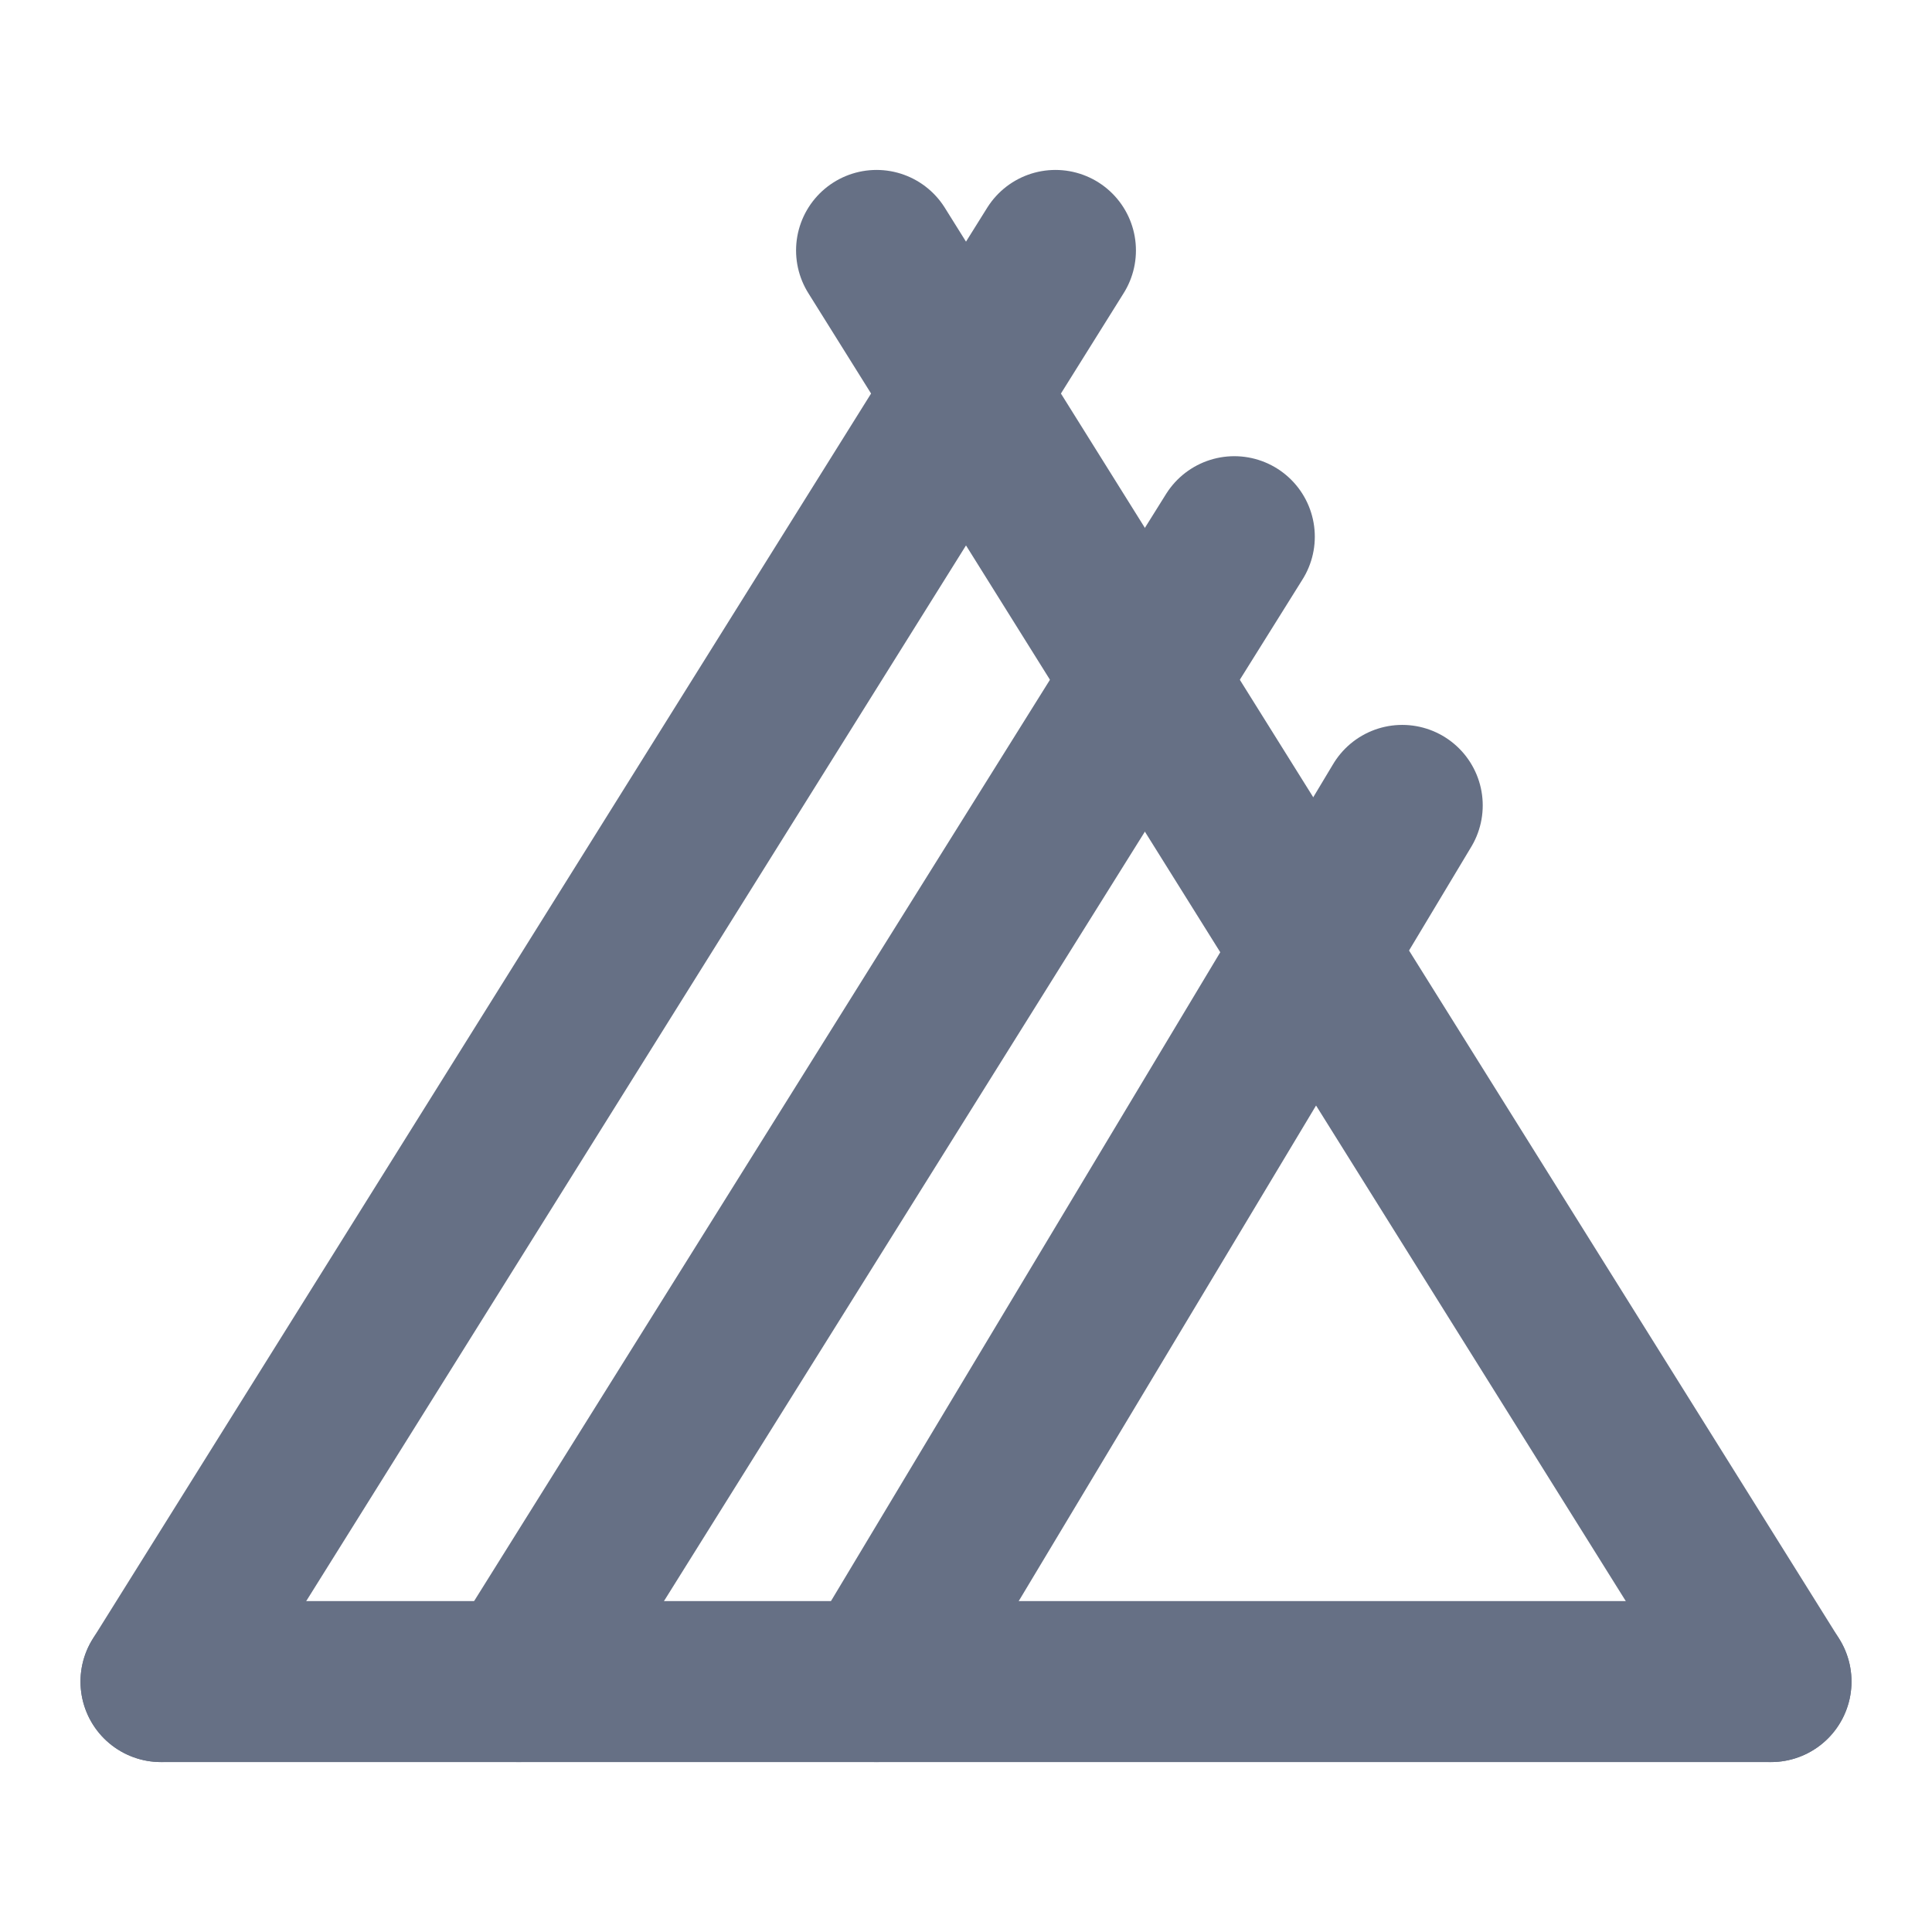
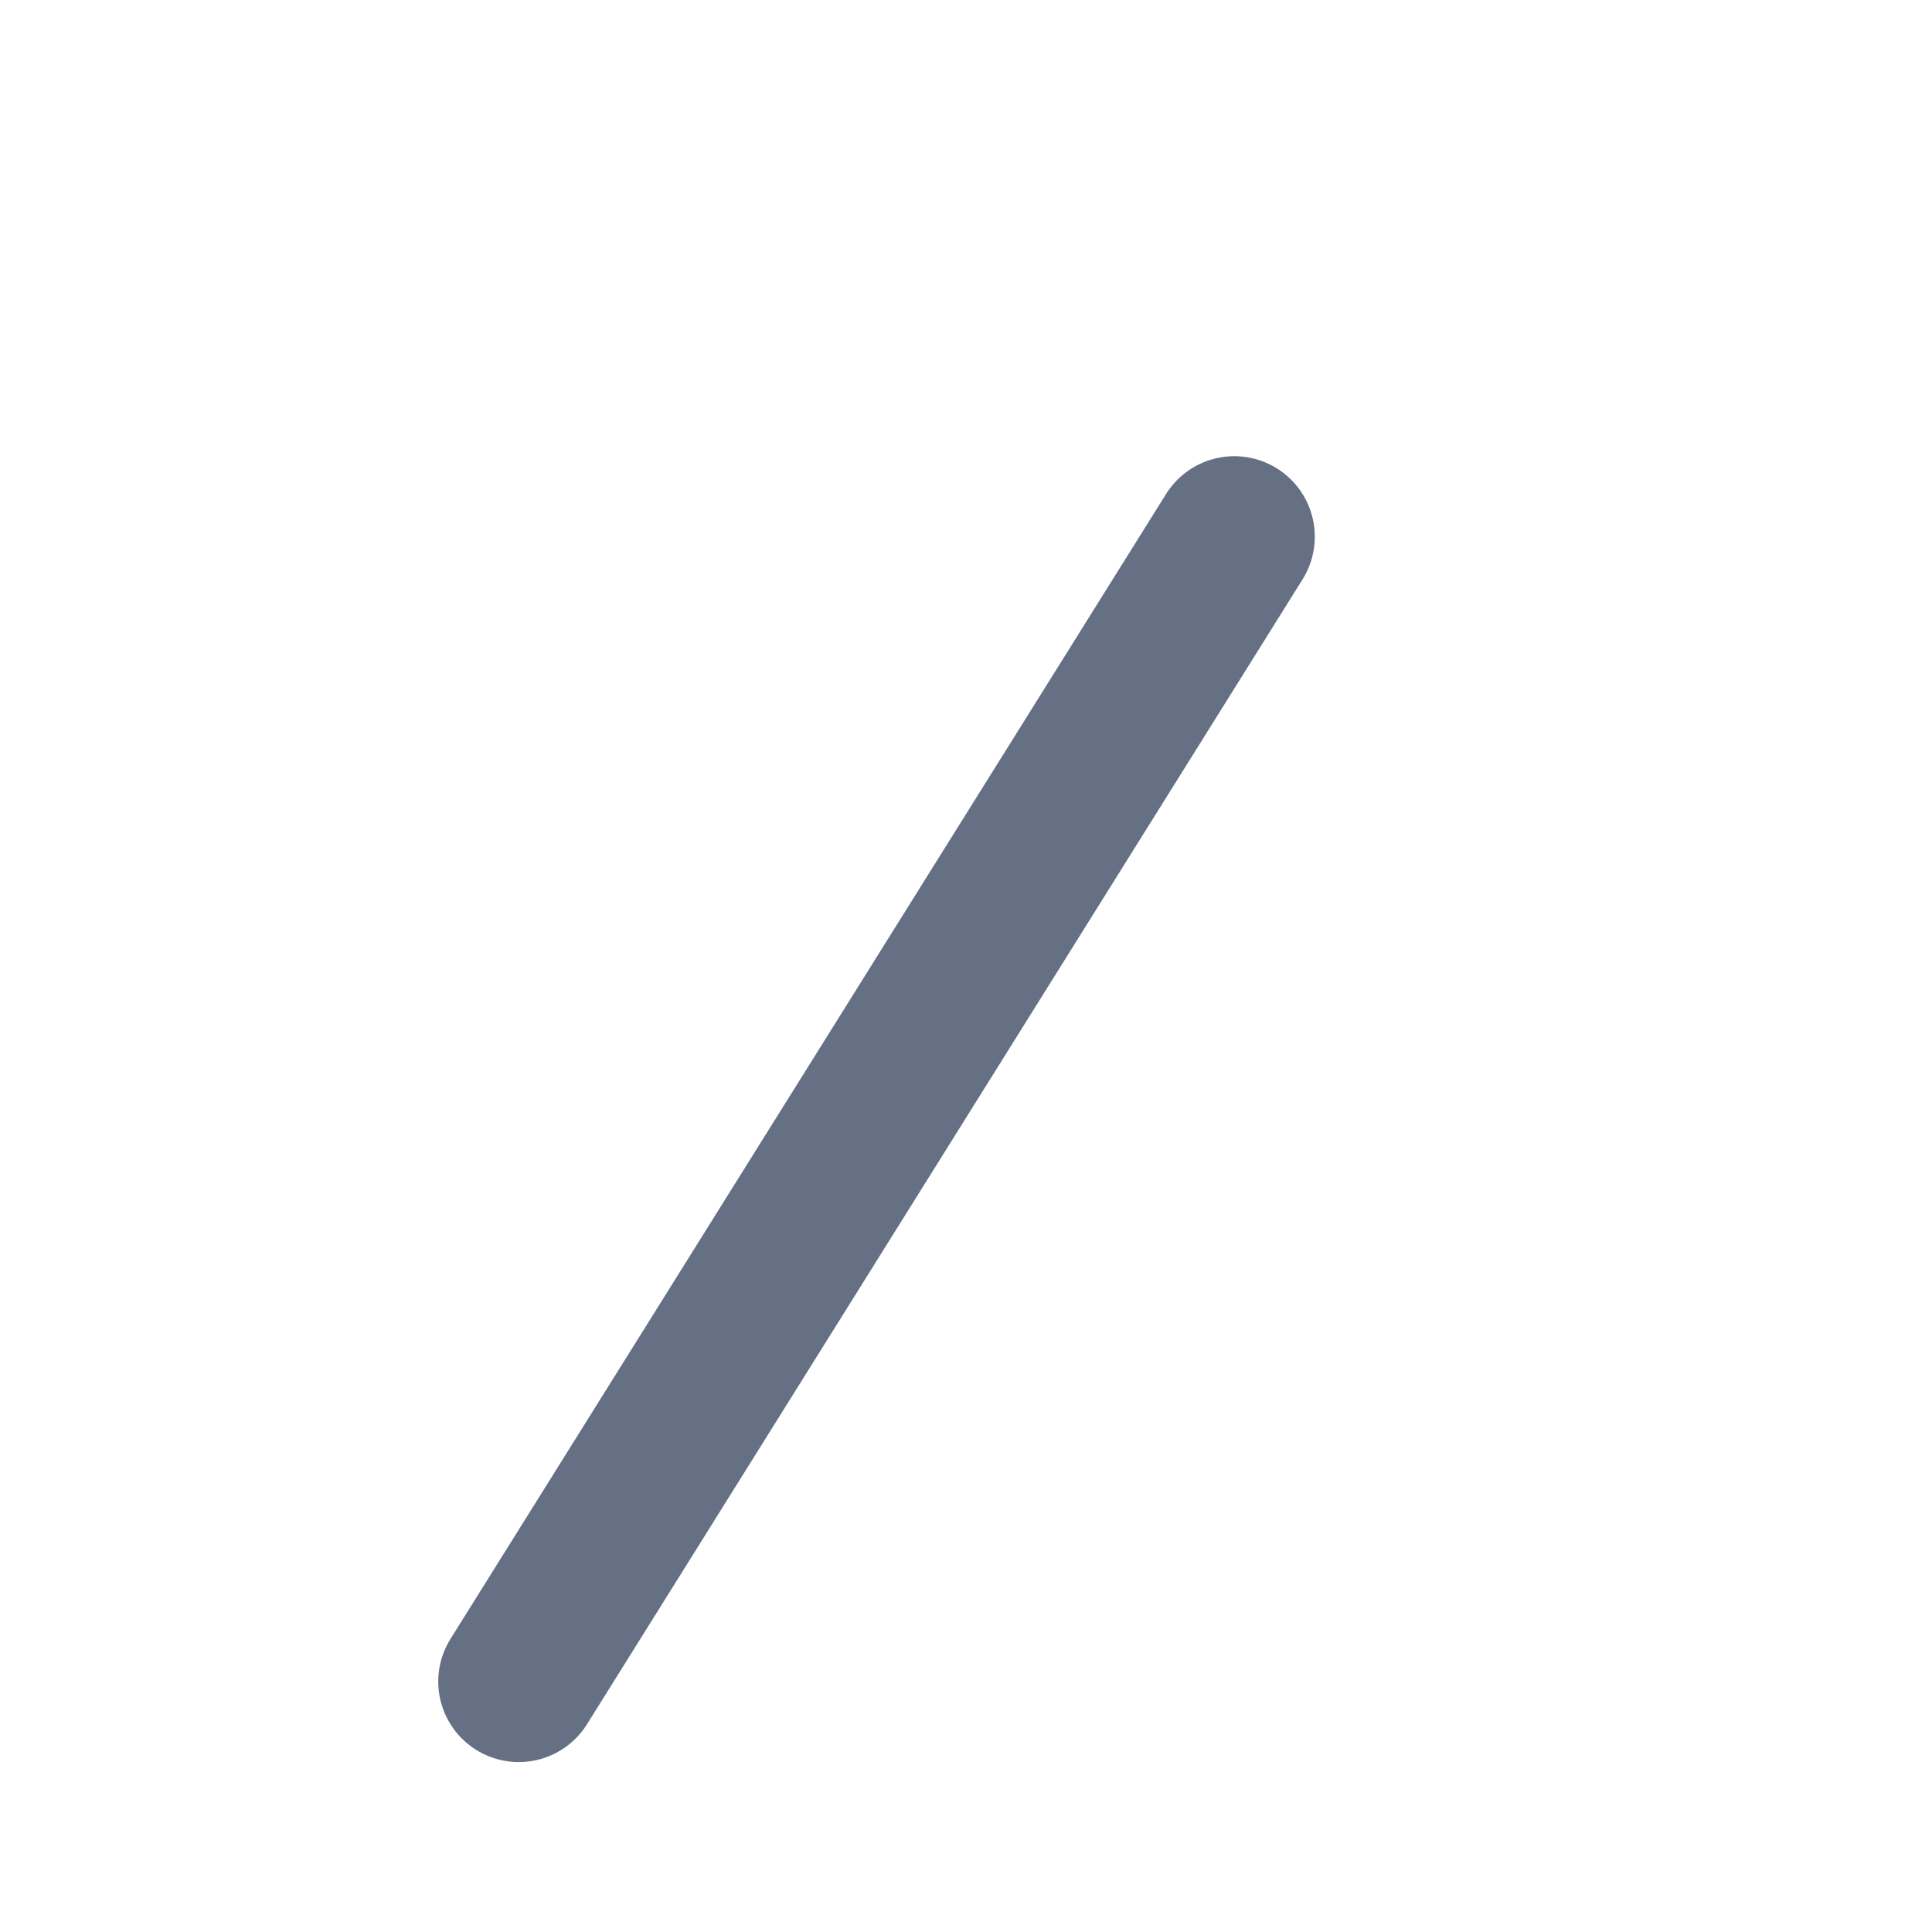
<svg xmlns="http://www.w3.org/2000/svg" width="24" height="24" viewBox="0 0 24 24" fill="none">
-   <path d="M17.419 10.005L10.889 20.889" stroke="#667085" stroke-width="2" stroke-miterlimit="10" stroke-linecap="round" />
  <path d="M15.333 6.667L6.444 20.889" stroke="#667085" stroke-width="2" stroke-miterlimit="10" stroke-linecap="round" />
-   <path d="M13.111 3.111L2 20.889" stroke="#667085" stroke-width="2" stroke-miterlimit="10" stroke-linecap="round" />
-   <path d="M22 20.889L10.889 3.111" stroke="#667085" stroke-width="2" stroke-miterlimit="10" stroke-linecap="round" />
-   <path d="M2 20.889H22" stroke="#667085" stroke-width="2" stroke-miterlimit="10" stroke-linecap="round" />
</svg>